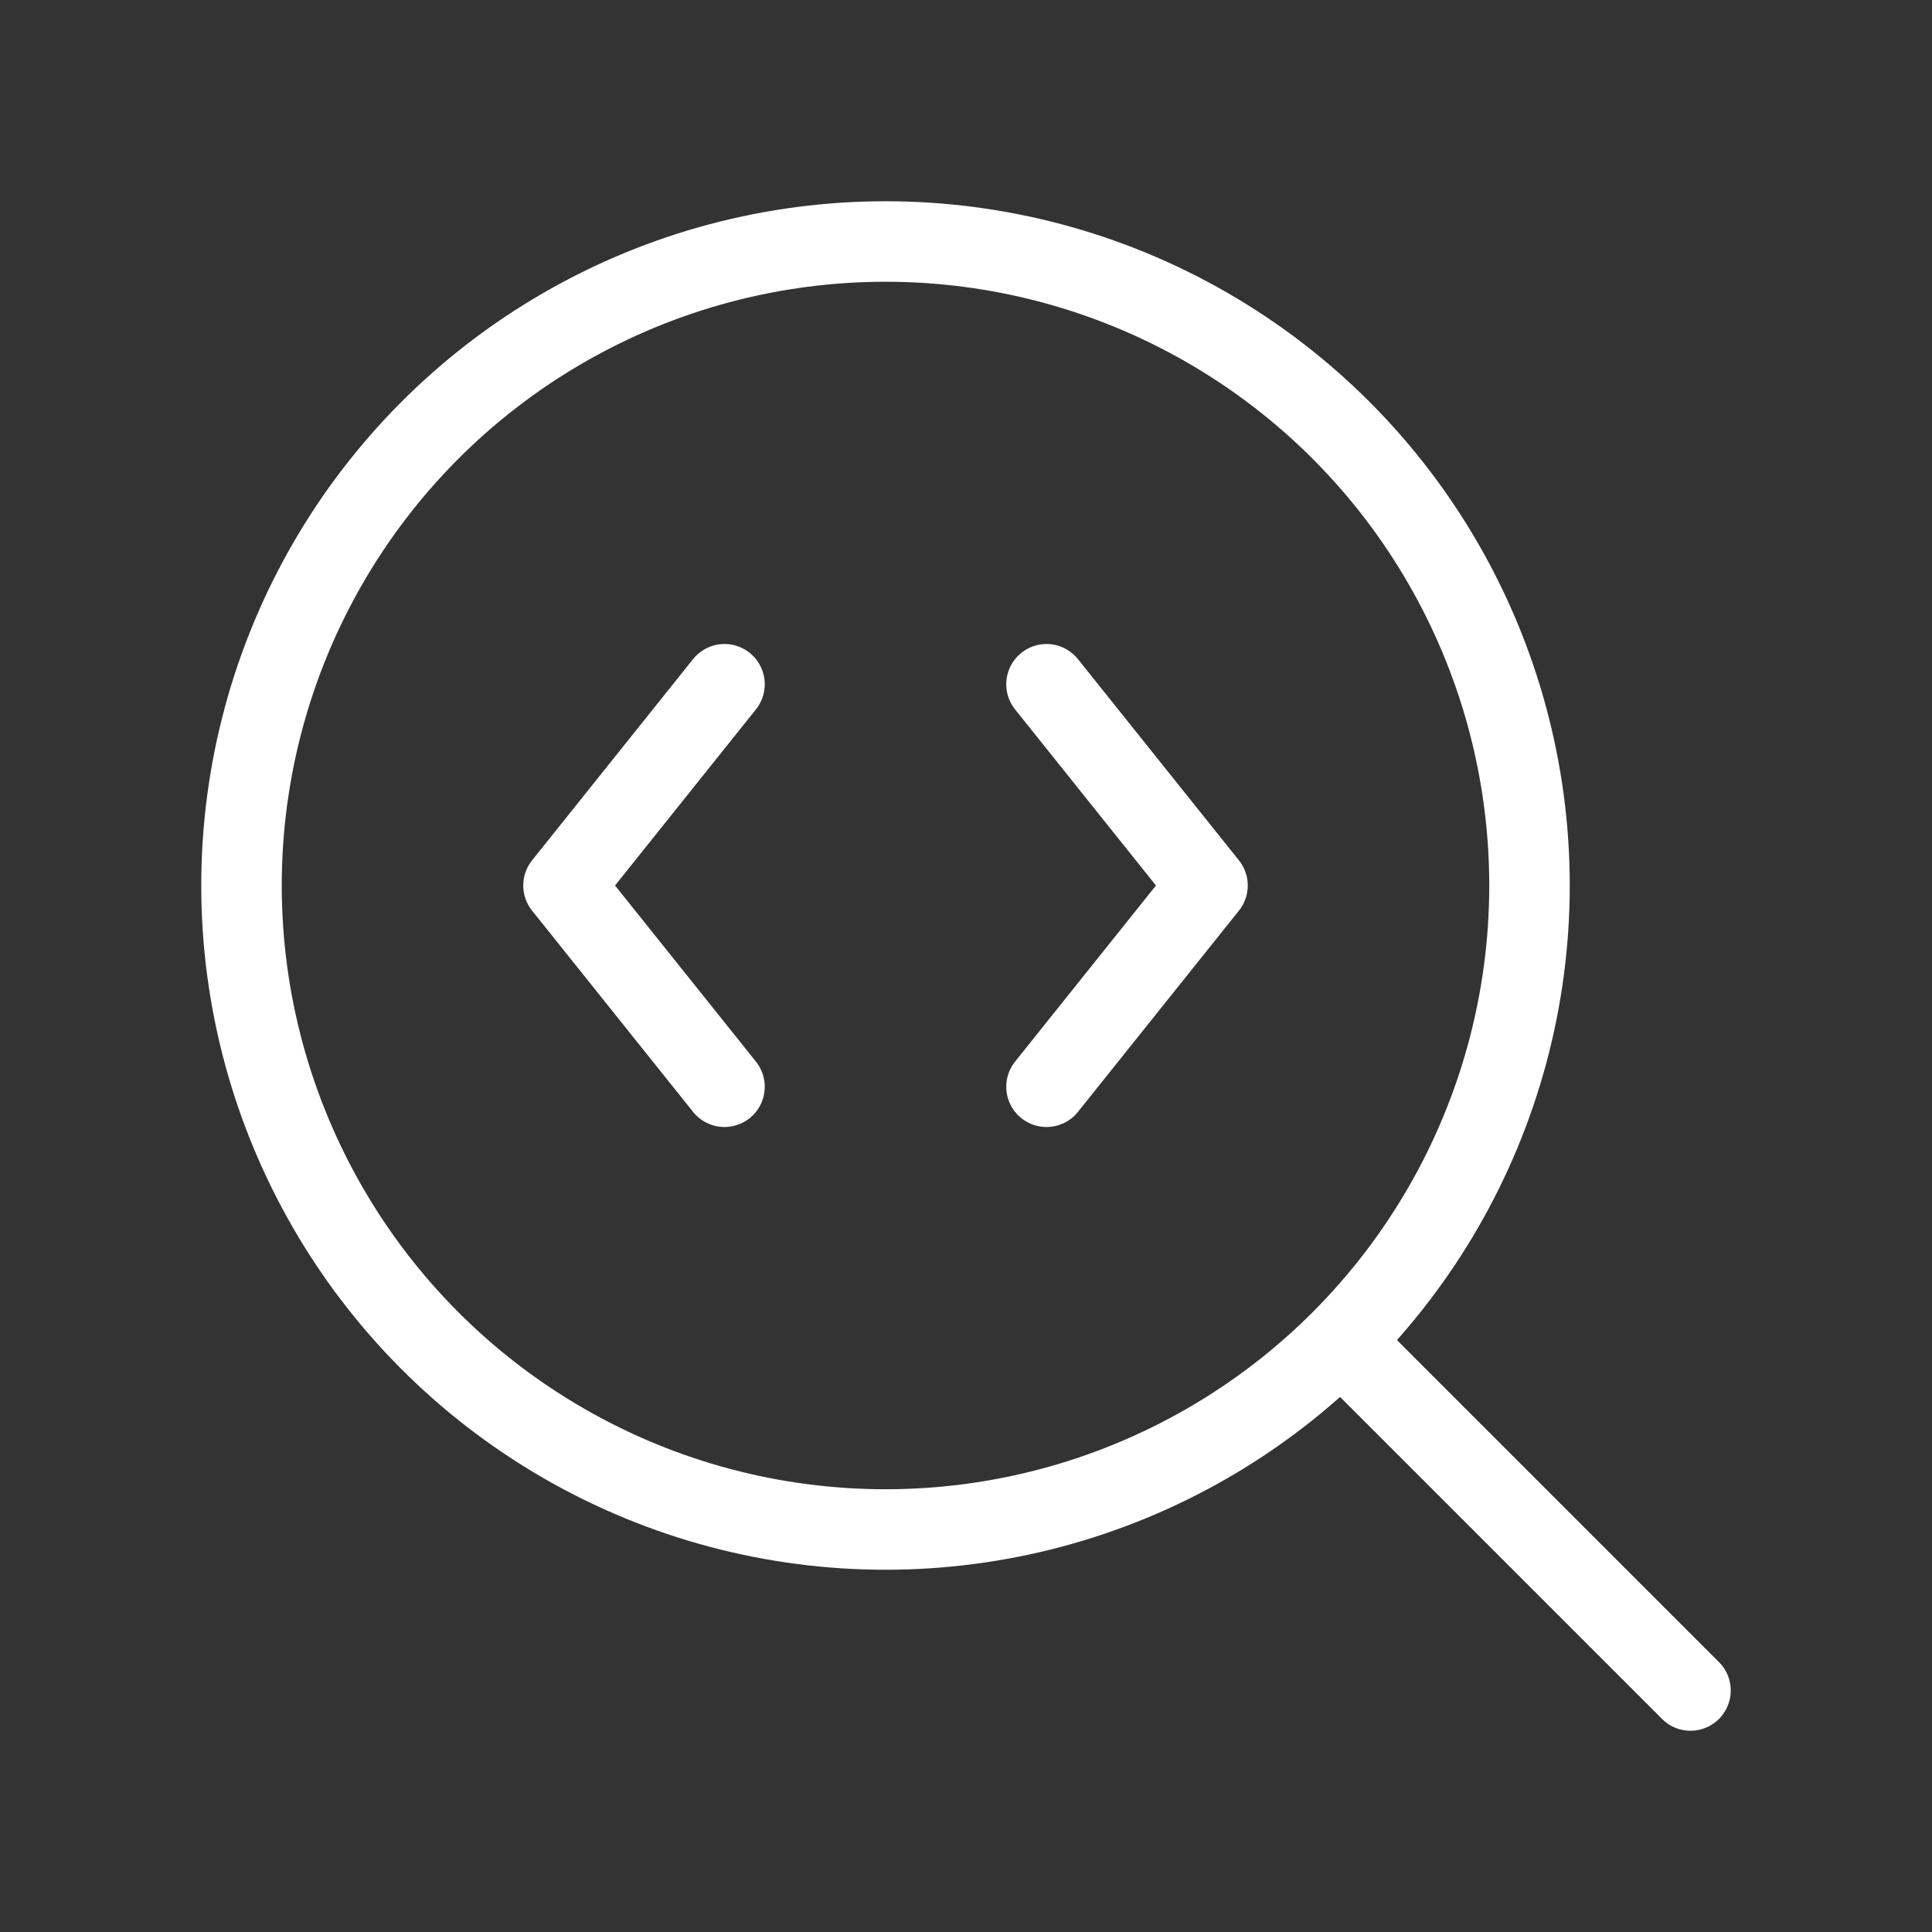
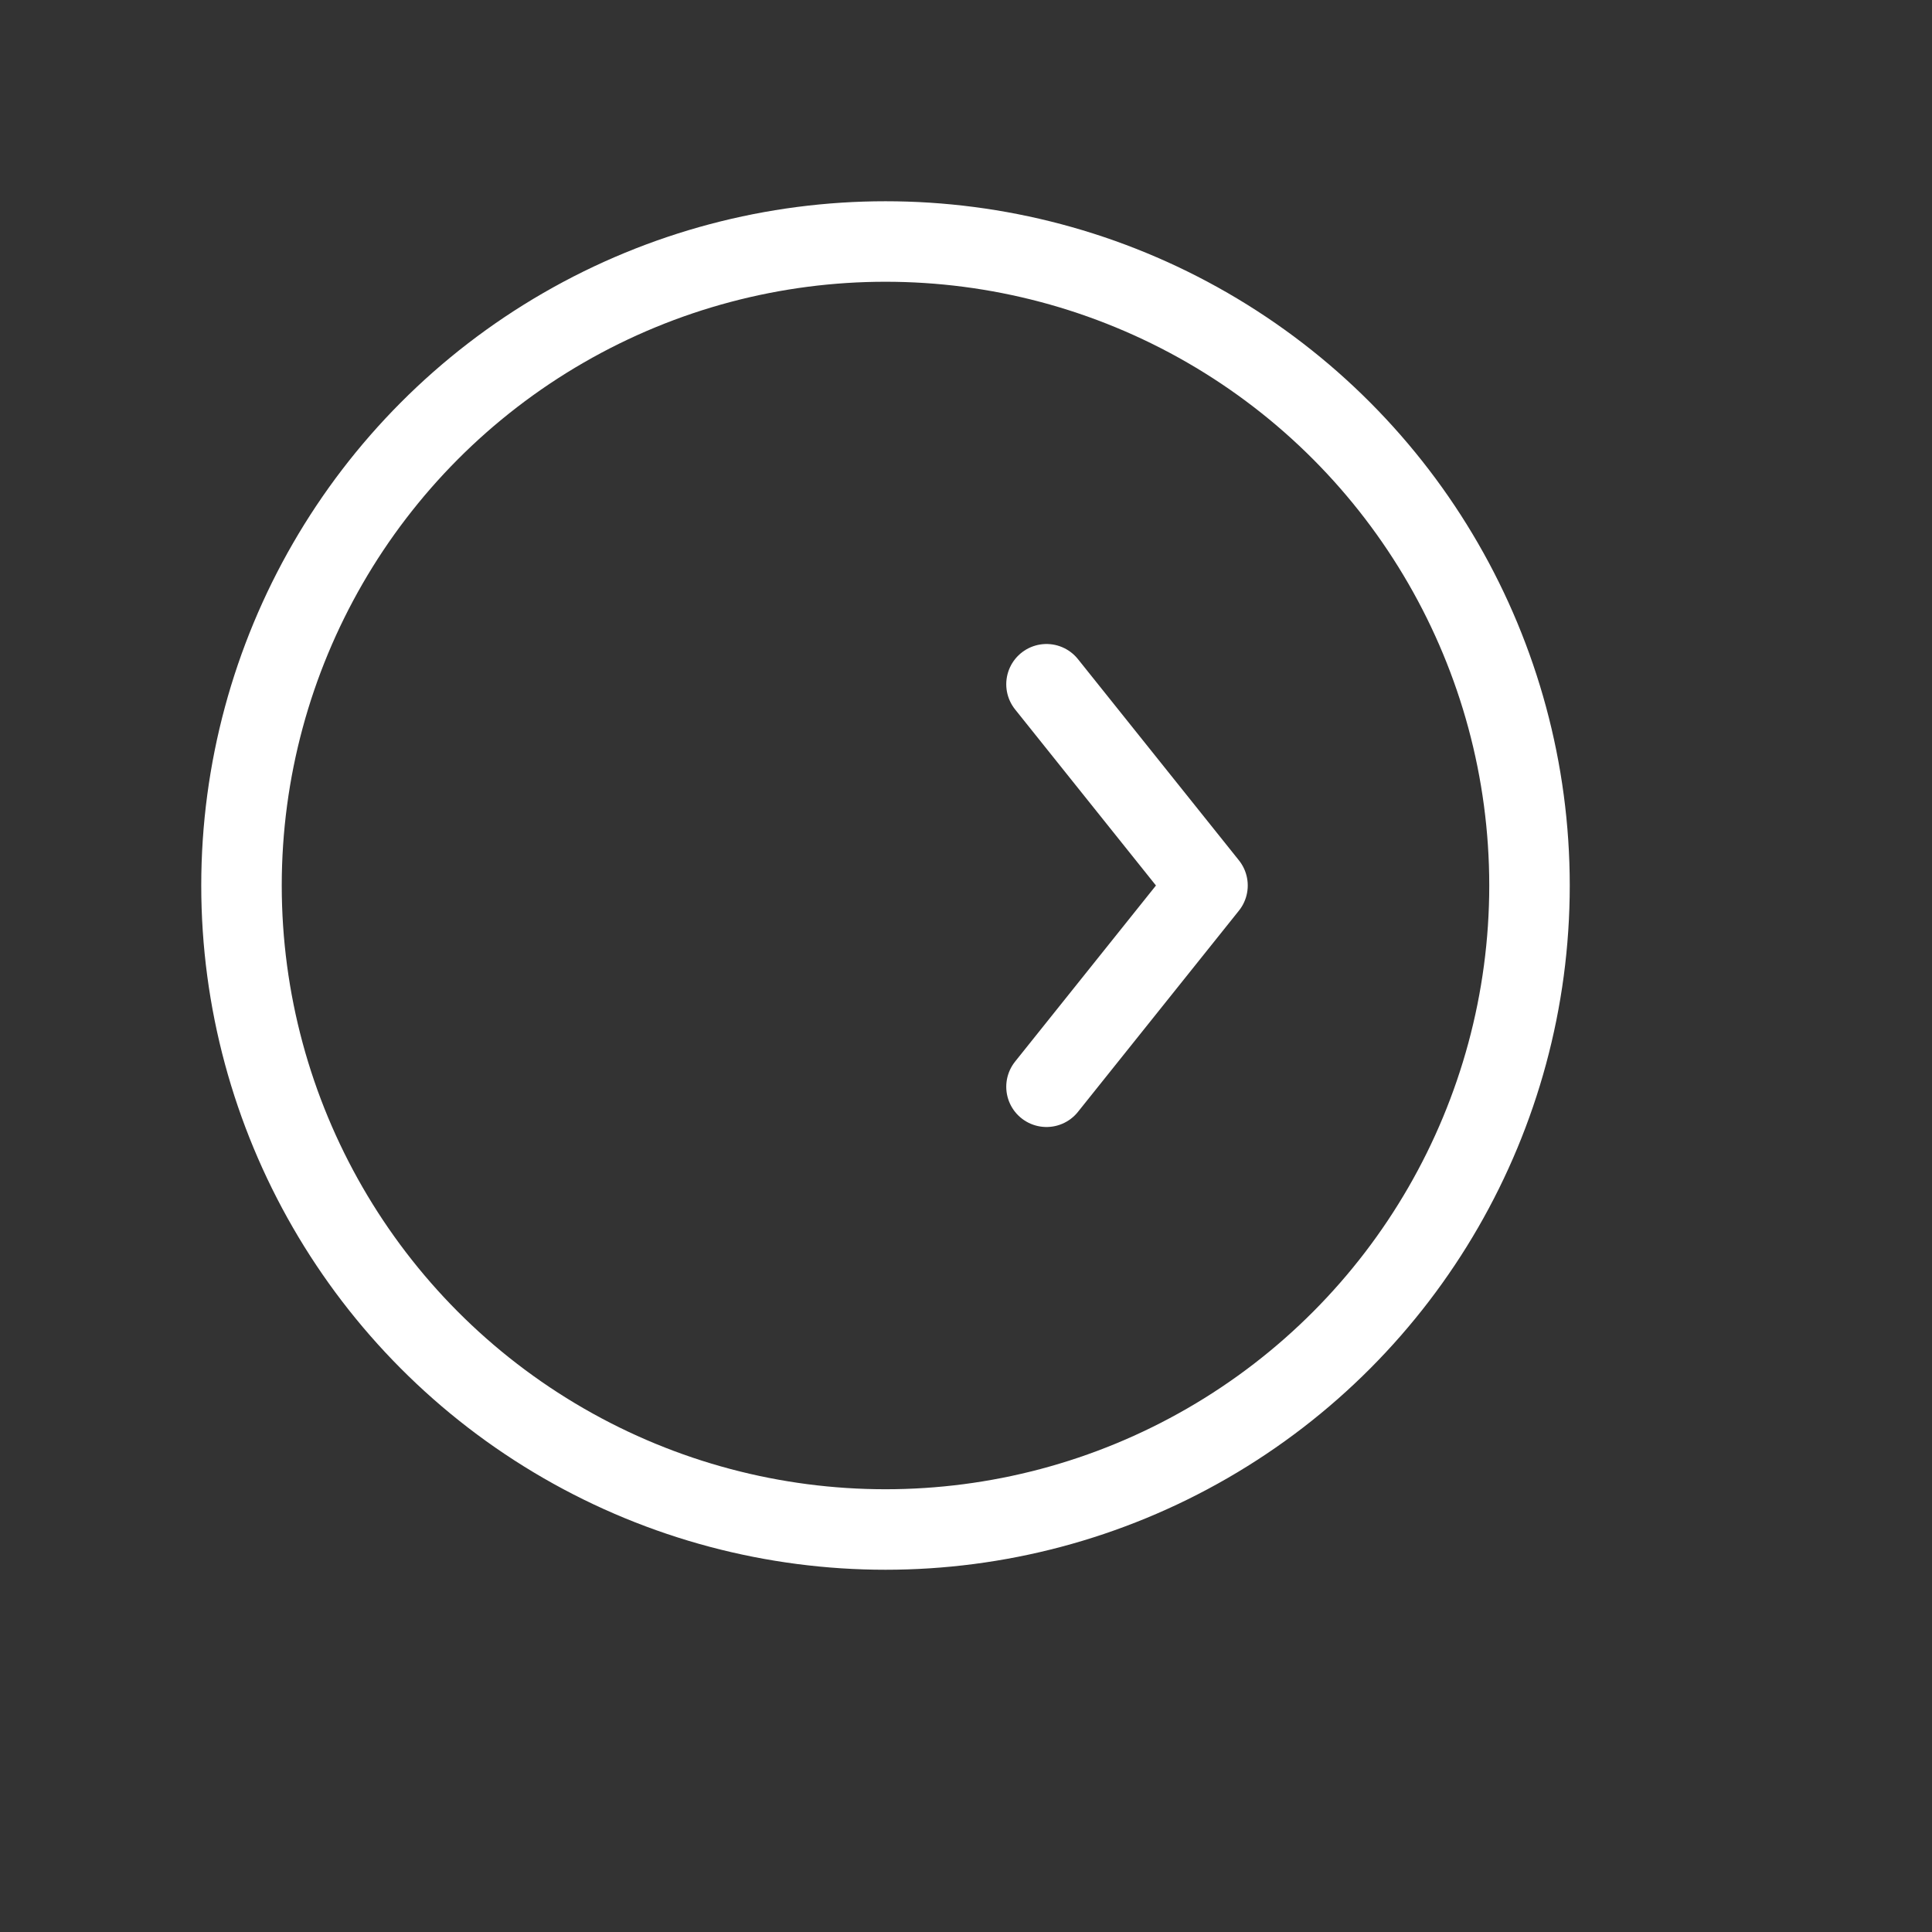
<svg xmlns="http://www.w3.org/2000/svg" width="40" height="40" viewBox="0 0 24 24" fill="none" stroke="#ffffff" stroke-width="1" stroke-linecap="round" stroke-linejoin="round" class="lucide lucide-search-code-icon lucide-search-code">
  <rect x="0" y="0" width="24" height="24" fill="#333333" stroke="none" />
  <path d="m13 13.5 2-2.5-2-2.5" />
-   <path d="m21 21-4.3-4.3" />
-   <path d="M9 8.5 7 11l2 2.5" />
  <circle cx="11" cy="11" r="8" />
</svg>